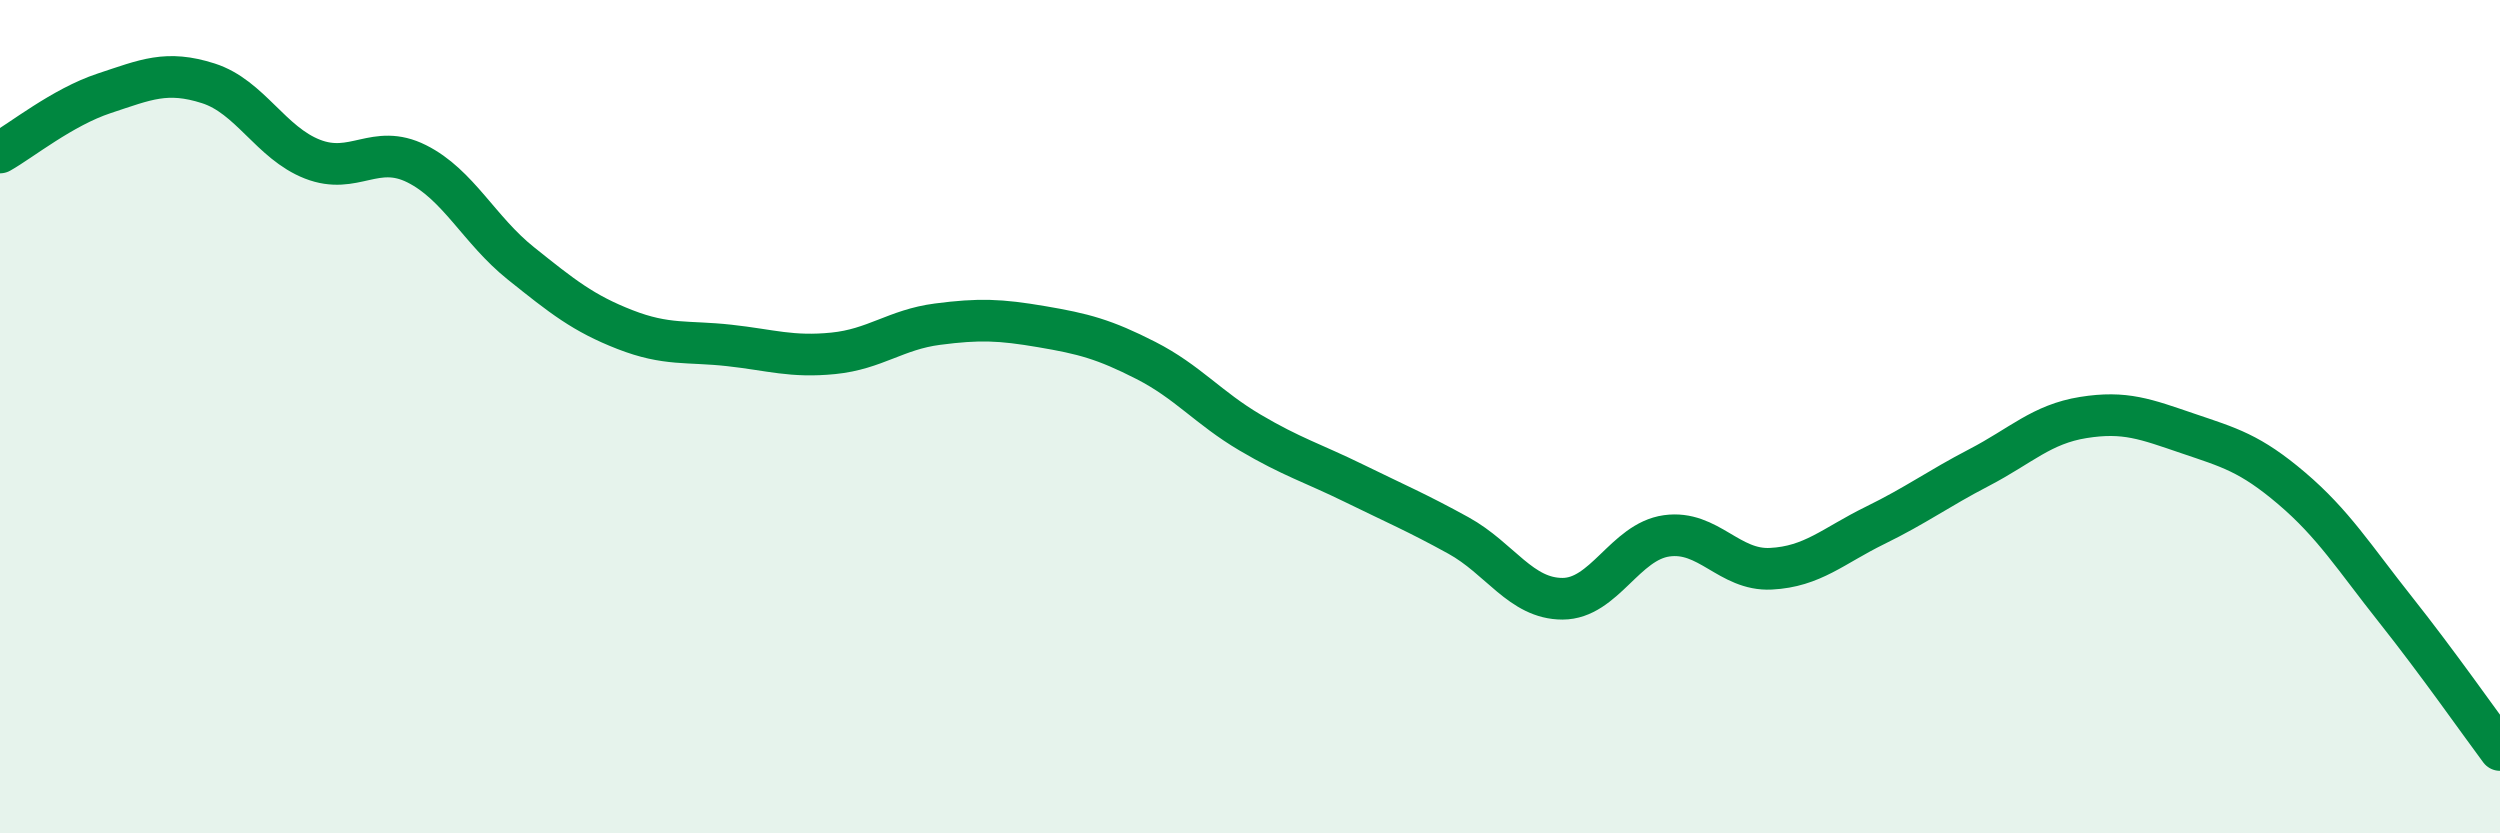
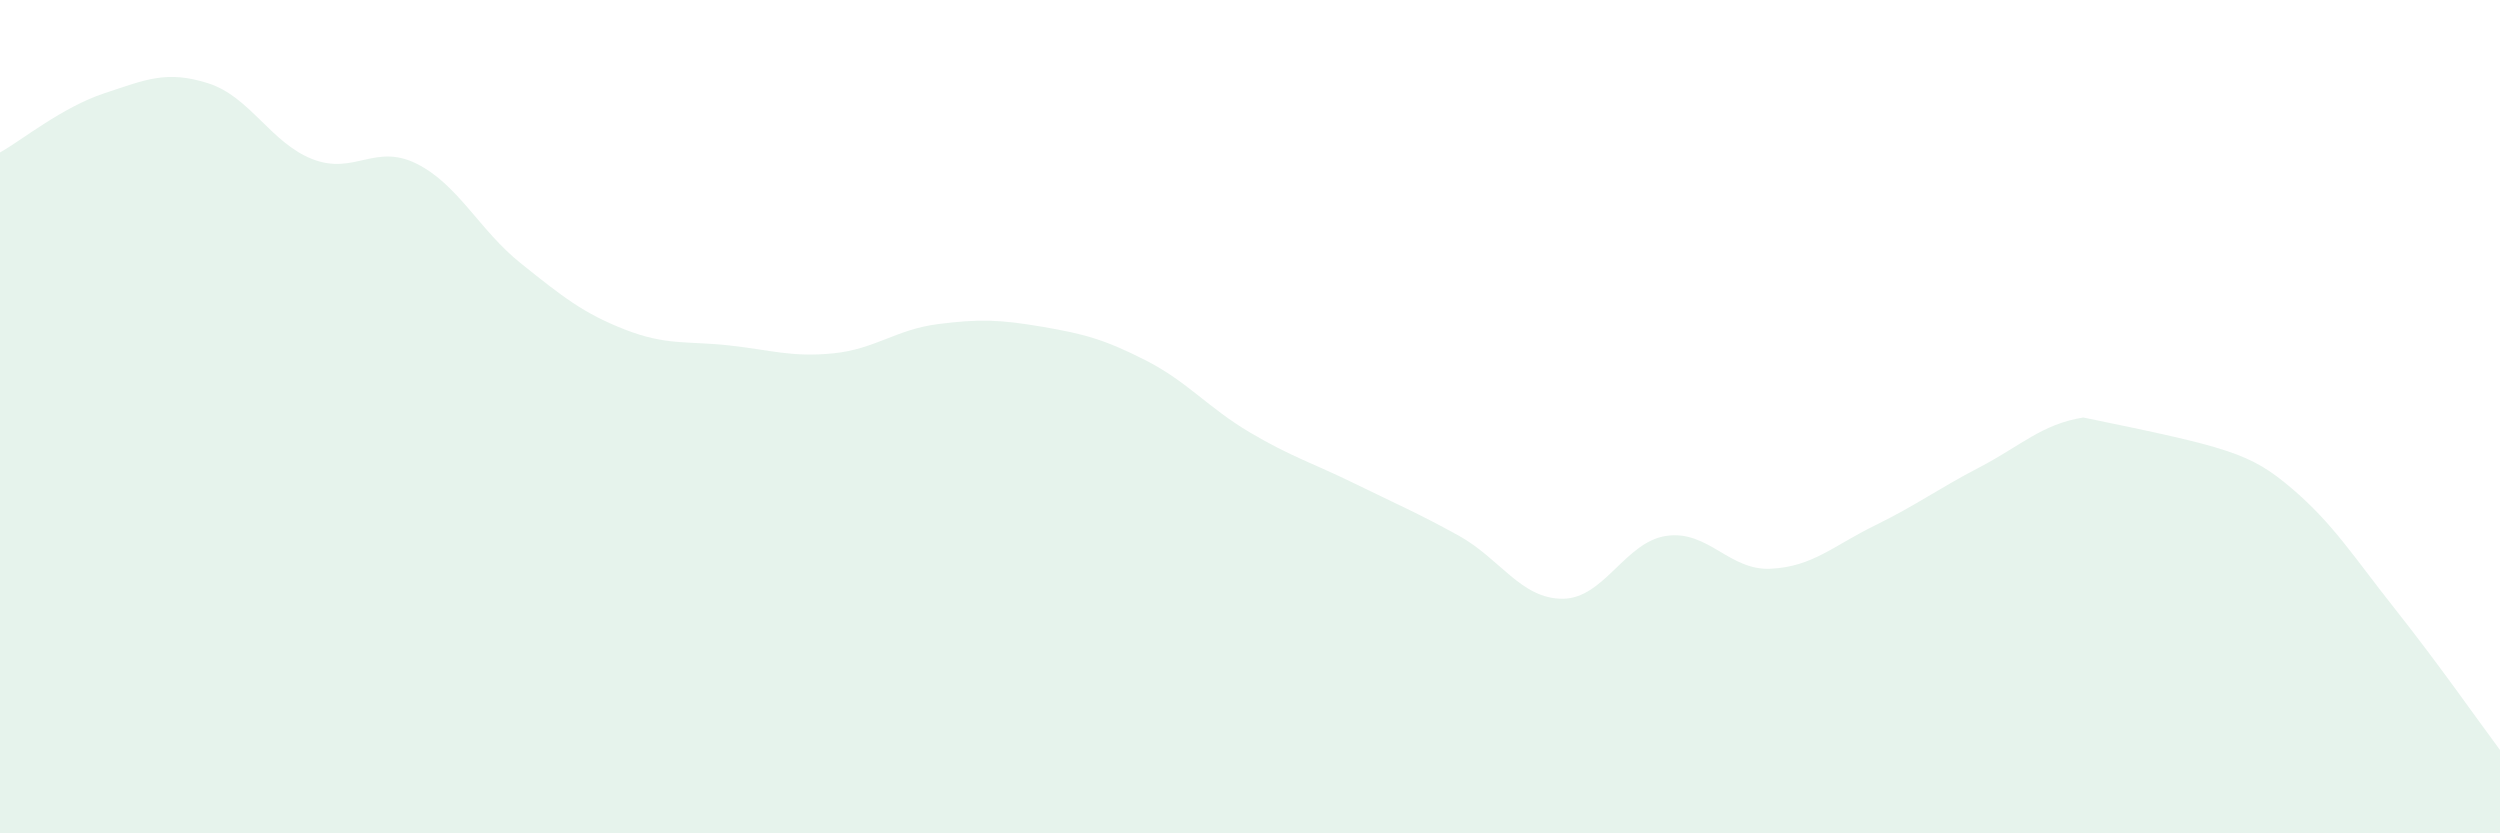
<svg xmlns="http://www.w3.org/2000/svg" width="60" height="20" viewBox="0 0 60 20">
-   <path d="M 0,3.66 C 0.5,3.38 1.5,2.57 2.5,2.24 C 3.5,1.91 4,1.68 5,2 C 6,2.32 6.5,3.43 7.5,3.82 C 8.5,4.21 9,3.43 10,3.93 C 11,4.43 11.5,5.52 12.5,6.32 C 13.5,7.12 14,7.52 15,7.91 C 16,8.3 16.5,8.18 17.5,8.29 C 18.5,8.4 19,8.58 20,8.48 C 21,8.38 21.5,7.91 22.5,7.78 C 23.5,7.65 24,7.67 25,7.84 C 26,8.01 26.5,8.14 27.5,8.65 C 28.5,9.16 29,9.79 30,10.38 C 31,10.97 31.5,11.11 32.5,11.6 C 33.5,12.09 34,12.3 35,12.85 C 36,13.4 36.5,14.37 37.5,14.37 C 38.5,14.37 39,13 40,12.86 C 41,12.72 41.5,13.7 42.5,13.65 C 43.5,13.6 44,13.1 45,12.61 C 46,12.12 46.5,11.74 47.5,11.22 C 48.5,10.7 49,10.18 50,10.02 C 51,9.86 51.5,10.06 52.5,10.4 C 53.5,10.74 54,10.87 55,11.72 C 56,12.57 56.5,13.38 57.5,14.64 C 58.5,15.9 59.5,17.33 60,18L60 20L0 20Z" fill="#008740" opacity="0.1" stroke-linecap="round" stroke-linejoin="round" />
-   <path d="M 0,3.66 C 0.5,3.38 1.5,2.57 2.5,2.24 C 3.5,1.91 4,1.68 5,2 C 6,2.32 6.5,3.43 7.5,3.82 C 8.5,4.21 9,3.43 10,3.93 C 11,4.43 11.5,5.52 12.5,6.32 C 13.5,7.12 14,7.52 15,7.91 C 16,8.3 16.5,8.18 17.5,8.29 C 18.5,8.4 19,8.58 20,8.48 C 21,8.38 21.5,7.91 22.5,7.78 C 23.5,7.65 24,7.67 25,7.84 C 26,8.01 26.5,8.14 27.5,8.65 C 28.5,9.16 29,9.79 30,10.38 C 31,10.97 31.5,11.11 32.5,11.6 C 33.5,12.09 34,12.3 35,12.85 C 36,13.4 36.5,14.37 37.5,14.37 C 38.5,14.37 39,13 40,12.86 C 41,12.72 41.5,13.7 42.5,13.65 C 43.5,13.6 44,13.1 45,12.61 C 46,12.12 46.5,11.74 47.5,11.22 C 48.5,10.7 49,10.18 50,10.02 C 51,9.86 51.5,10.06 52.5,10.4 C 53.5,10.74 54,10.87 55,11.72 C 56,12.57 56.5,13.38 57.5,14.64 C 58.5,15.9 59.5,17.33 60,18" stroke="#008740" stroke-width="1" fill="none" stroke-linecap="round" stroke-linejoin="round" />
+   <path d="M 0,3.66 C 0.5,3.38 1.5,2.57 2.5,2.24 C 3.5,1.91 4,1.68 5,2 C 6,2.32 6.5,3.43 7.5,3.82 C 8.5,4.21 9,3.43 10,3.93 C 11,4.43 11.5,5.52 12.5,6.32 C 13.5,7.12 14,7.52 15,7.91 C 16,8.3 16.5,8.18 17.5,8.29 C 18.5,8.4 19,8.58 20,8.48 C 21,8.38 21.5,7.91 22.5,7.78 C 23.5,7.65 24,7.67 25,7.84 C 26,8.01 26.5,8.14 27.5,8.65 C 28.5,9.16 29,9.79 30,10.38 C 31,10.97 31.5,11.11 32.5,11.6 C 33.5,12.09 34,12.3 35,12.85 C 36,13.4 36.5,14.37 37.5,14.37 C 38.5,14.37 39,13 40,12.86 C 41,12.72 41.5,13.7 42.5,13.65 C 43.5,13.6 44,13.1 45,12.61 C 46,12.12 46.5,11.74 47.5,11.22 C 48.5,10.7 49,10.18 50,10.02 C 53.5,10.74 54,10.87 55,11.72 C 56,12.57 56.5,13.38 57.5,14.64 C 58.5,15.9 59.5,17.33 60,18L60 20L0 20Z" fill="#008740" opacity="0.1" stroke-linecap="round" stroke-linejoin="round" />
</svg>